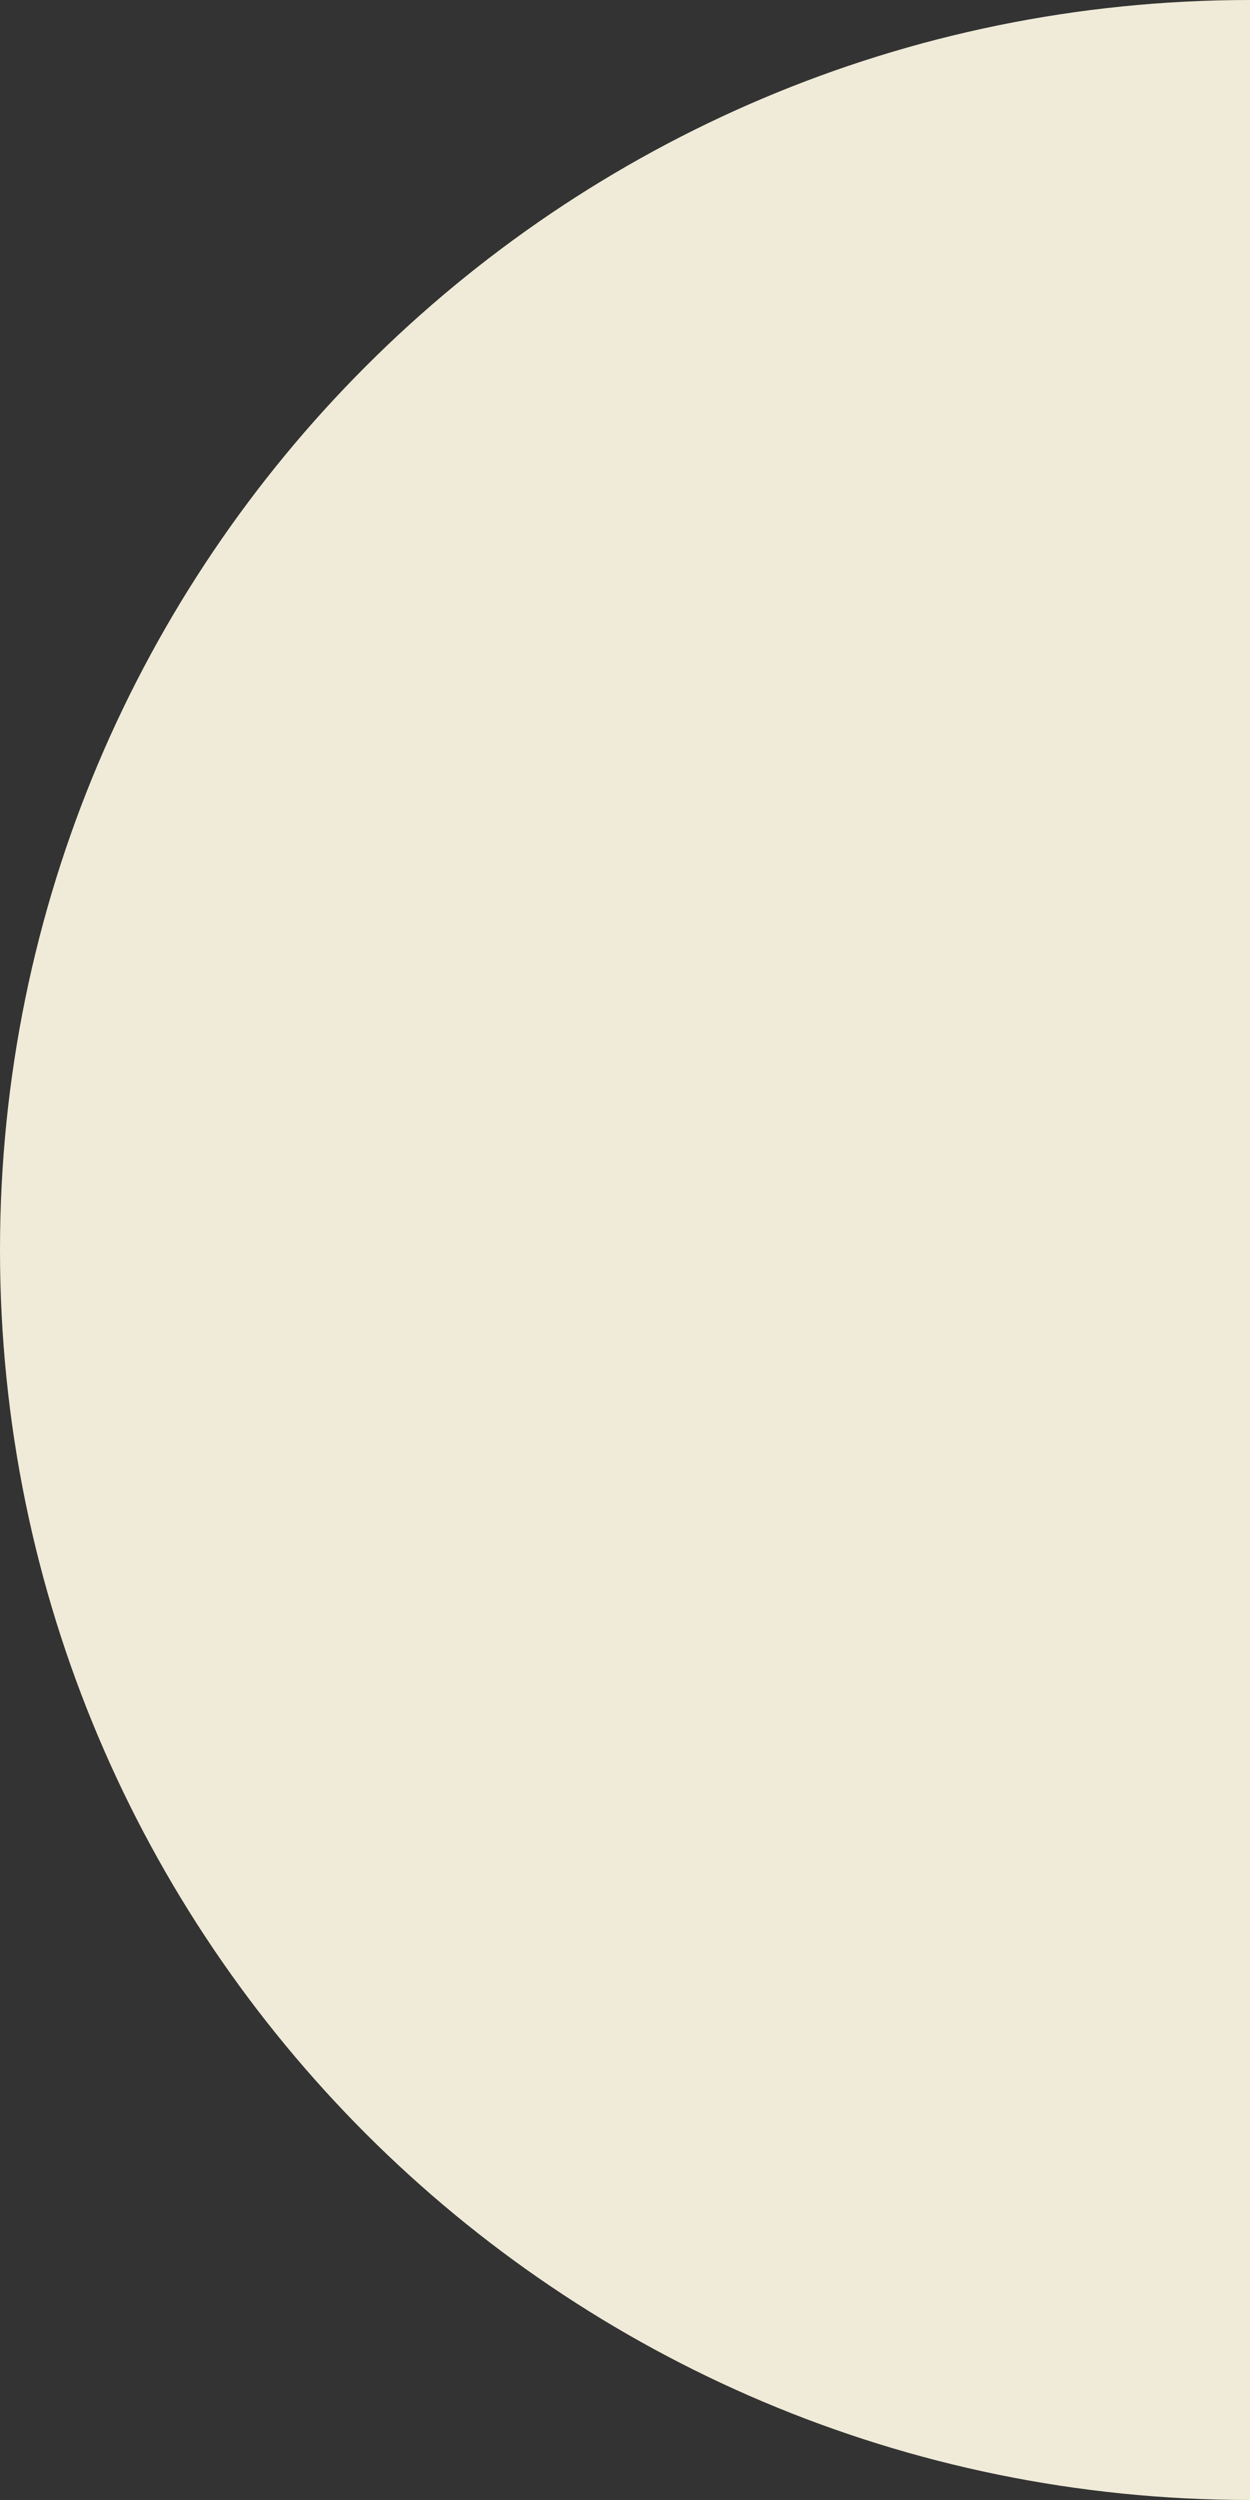
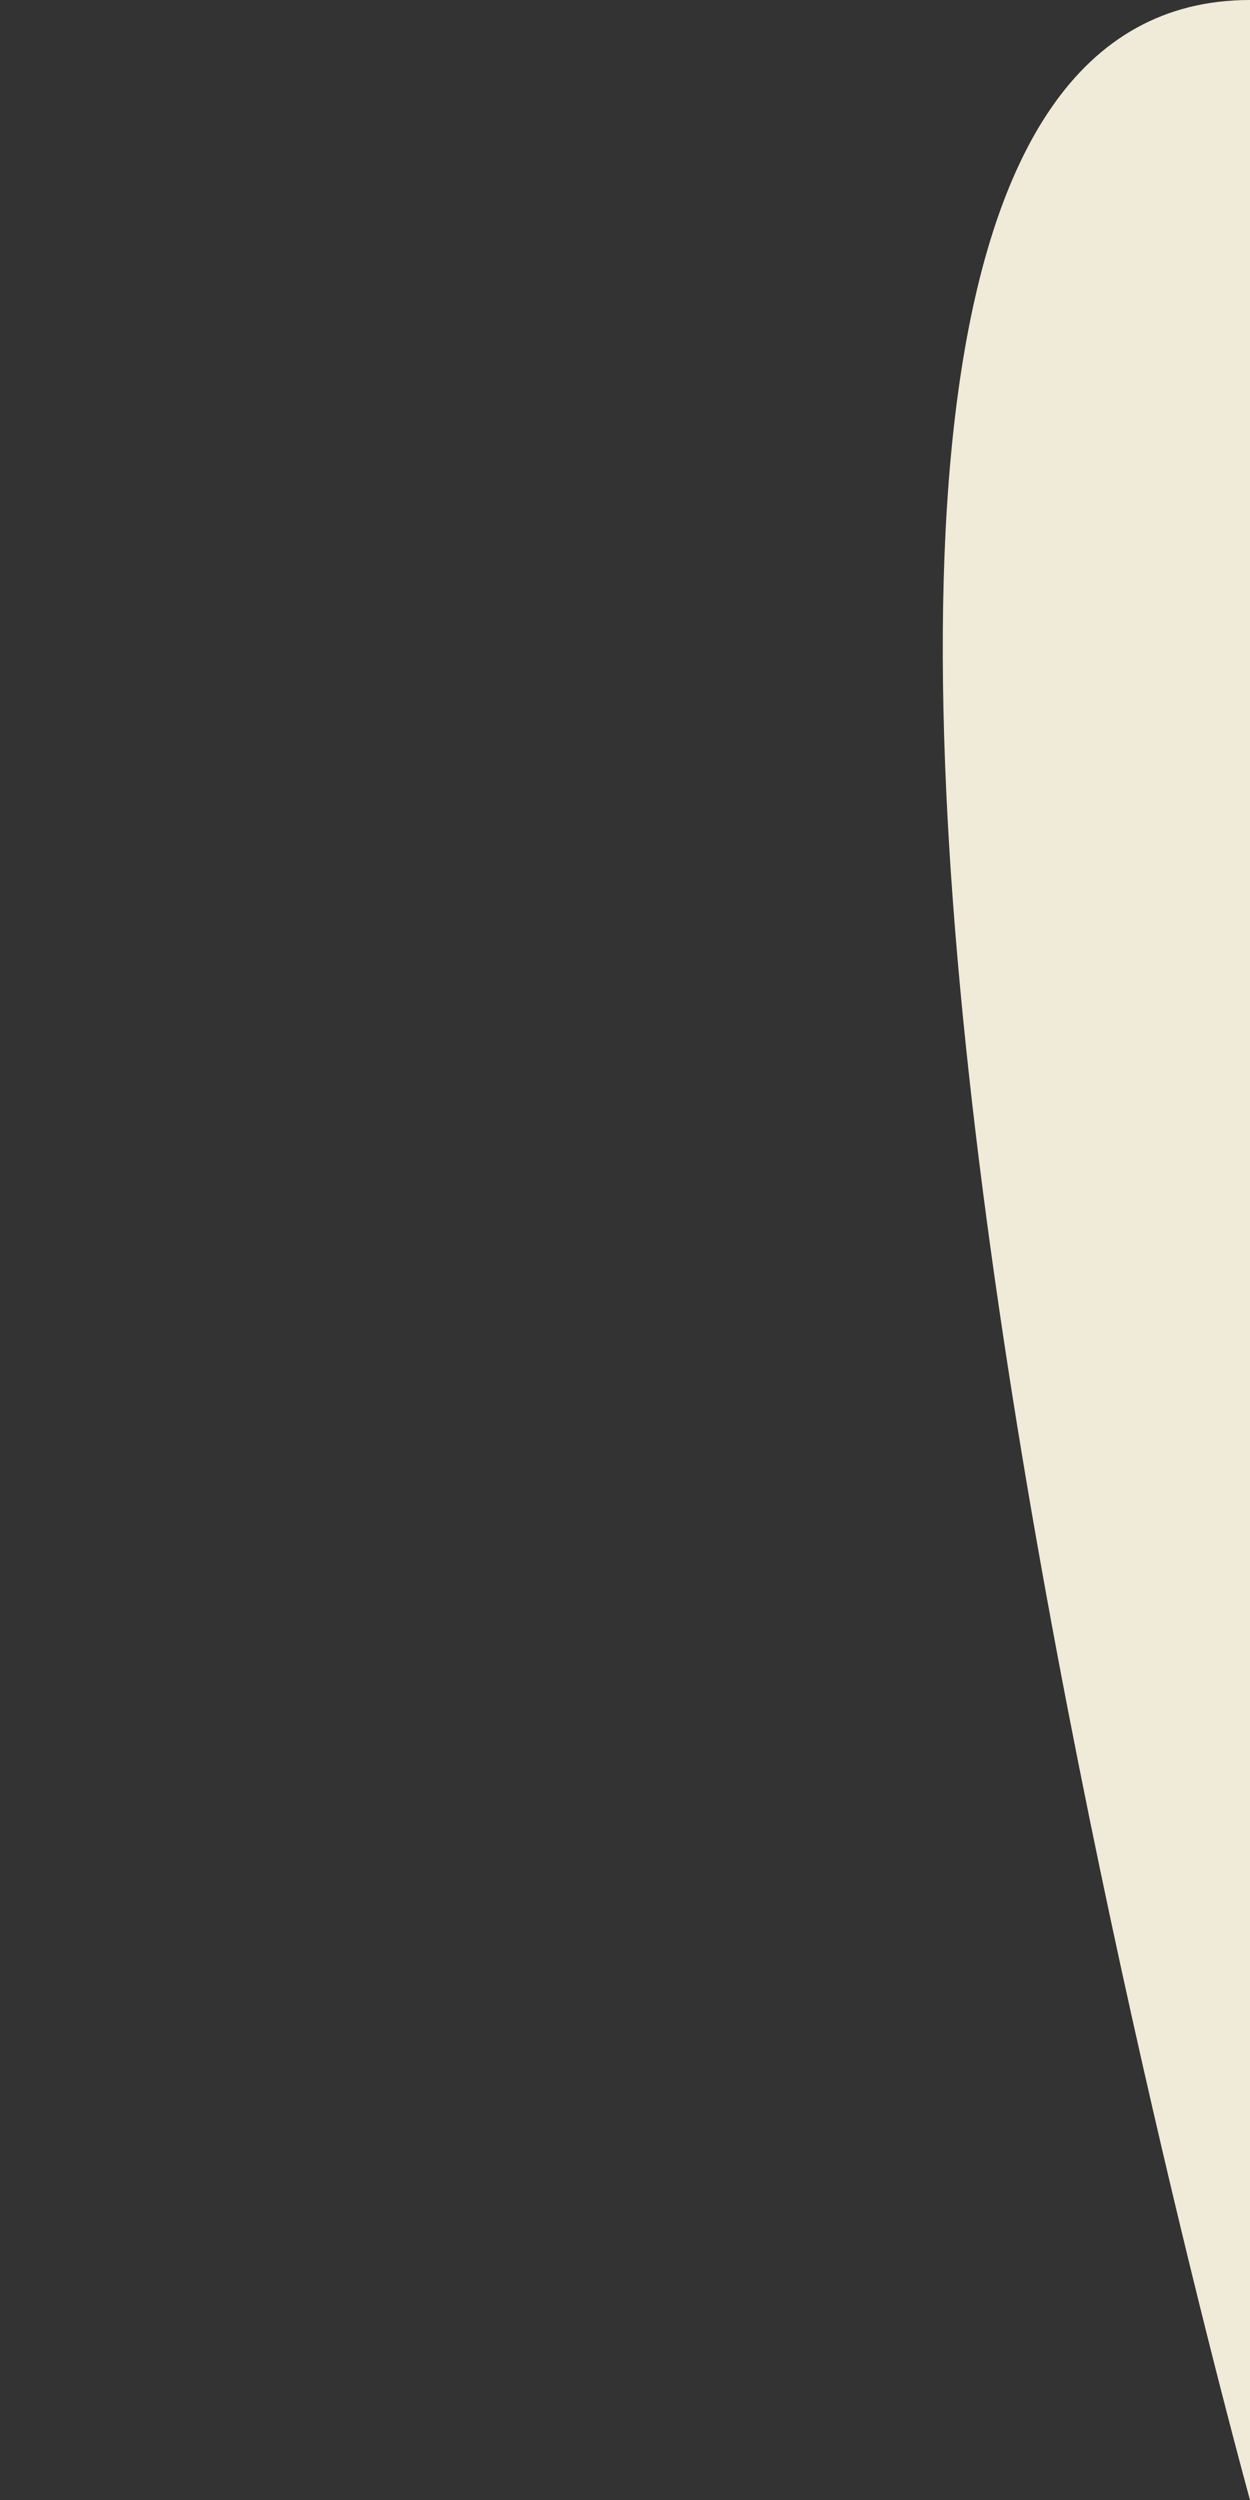
<svg xmlns="http://www.w3.org/2000/svg" id="Camada_1" x="0px" y="0px" viewBox="0 0 86.8 173.6" style="enable-background:new 0 0 86.8 173.6;" xml:space="preserve">
  <rect x="0" y="0" width="86.8" height="173.6" fill="#333333" stroke="none" />
  <style type="text/css">	.st0{fill:#F0EBD8;}</style>
-   <path class="st0" d="M86.8,0v173.6C38.8,173.6,0,134.7,0,86.8S38.8,0,86.8,0z" />
+   <path class="st0" d="M86.8,0v173.6S38.8,0,86.8,0z" />
</svg>